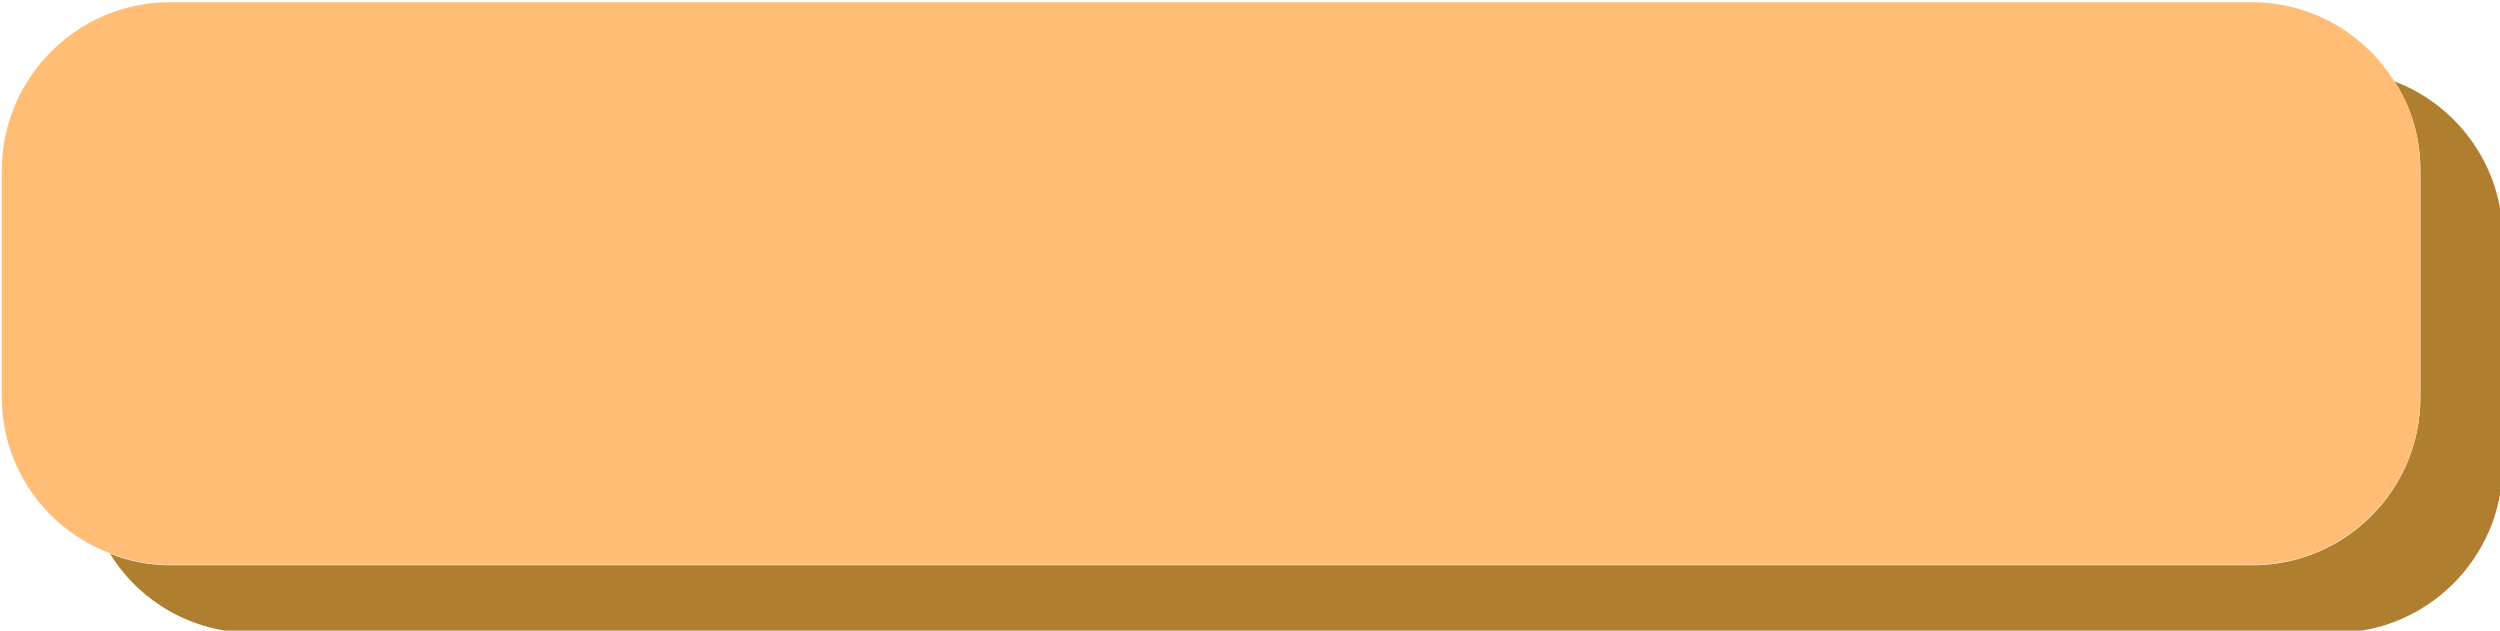
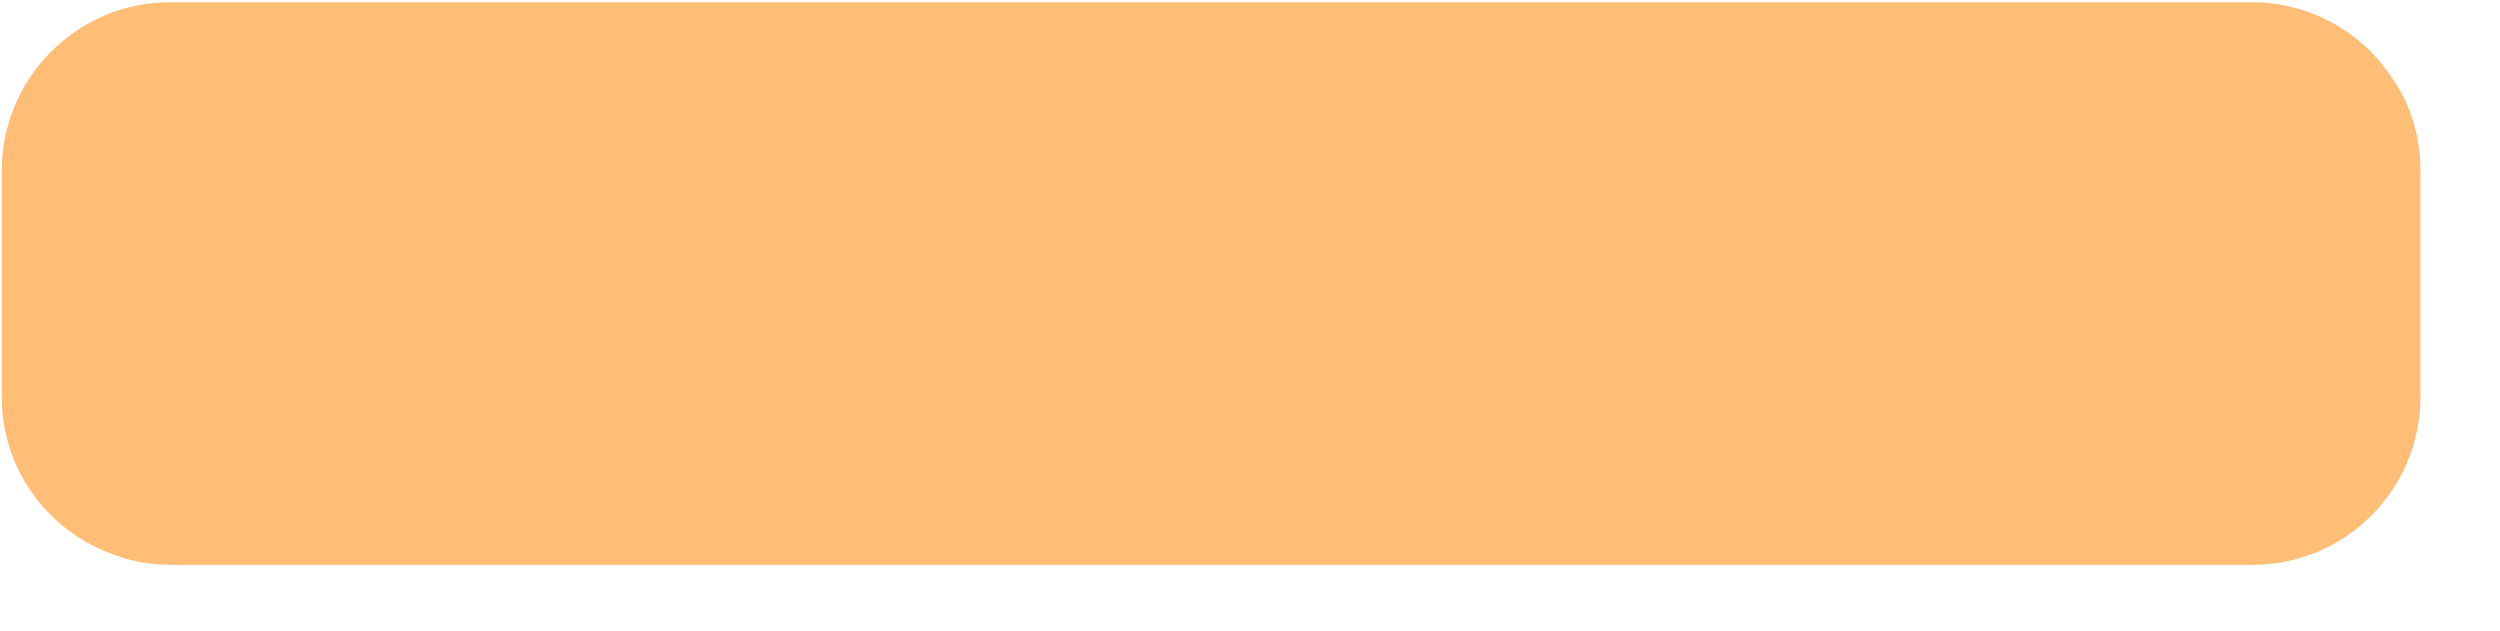
<svg xmlns="http://www.w3.org/2000/svg" height="14.1" preserveAspectRatio="xMidYMid meet" version="1.0" viewBox="4.0 24.9 55.9 14.1" width="55.9" zoomAndPan="magnify">
  <g>
    <g id="change1_1">
-       <path d="M59.96,30.22v5.07c0,2.07-1.68,3.76-3.76,3.76H9.64c-1.35,0-2.53-0.71-3.18-1.77 c0.42,0.17,0.88,0.26,1.35,0.26h46.55c2.08,0,3.76-1.68,3.76-3.75v-5.07c0-0.74-0.2-1.42-0.58-2 C58.95,27.25,59.96,28.62,59.96,30.22z" fill="#af7e2e" />
-     </g>
+       </g>
    <g id="change2_1">
      <path d="M58.12,28.71v5.07c0,2.07-1.68,3.75-3.76,3.75H7.81c-0.47,0-0.93-0.09-1.35-0.26 c-1.41-0.53-2.42-1.89-2.42-3.49v-5.07c0-2.07,1.69-3.76,3.76-3.76h46.55c1.35,0,2.52,0.71,3.18,1.76 C57.92,27.29,58.12,27.98,58.12,28.71z" fill="#ffbd76" />
    </g>
  </g>
</svg>